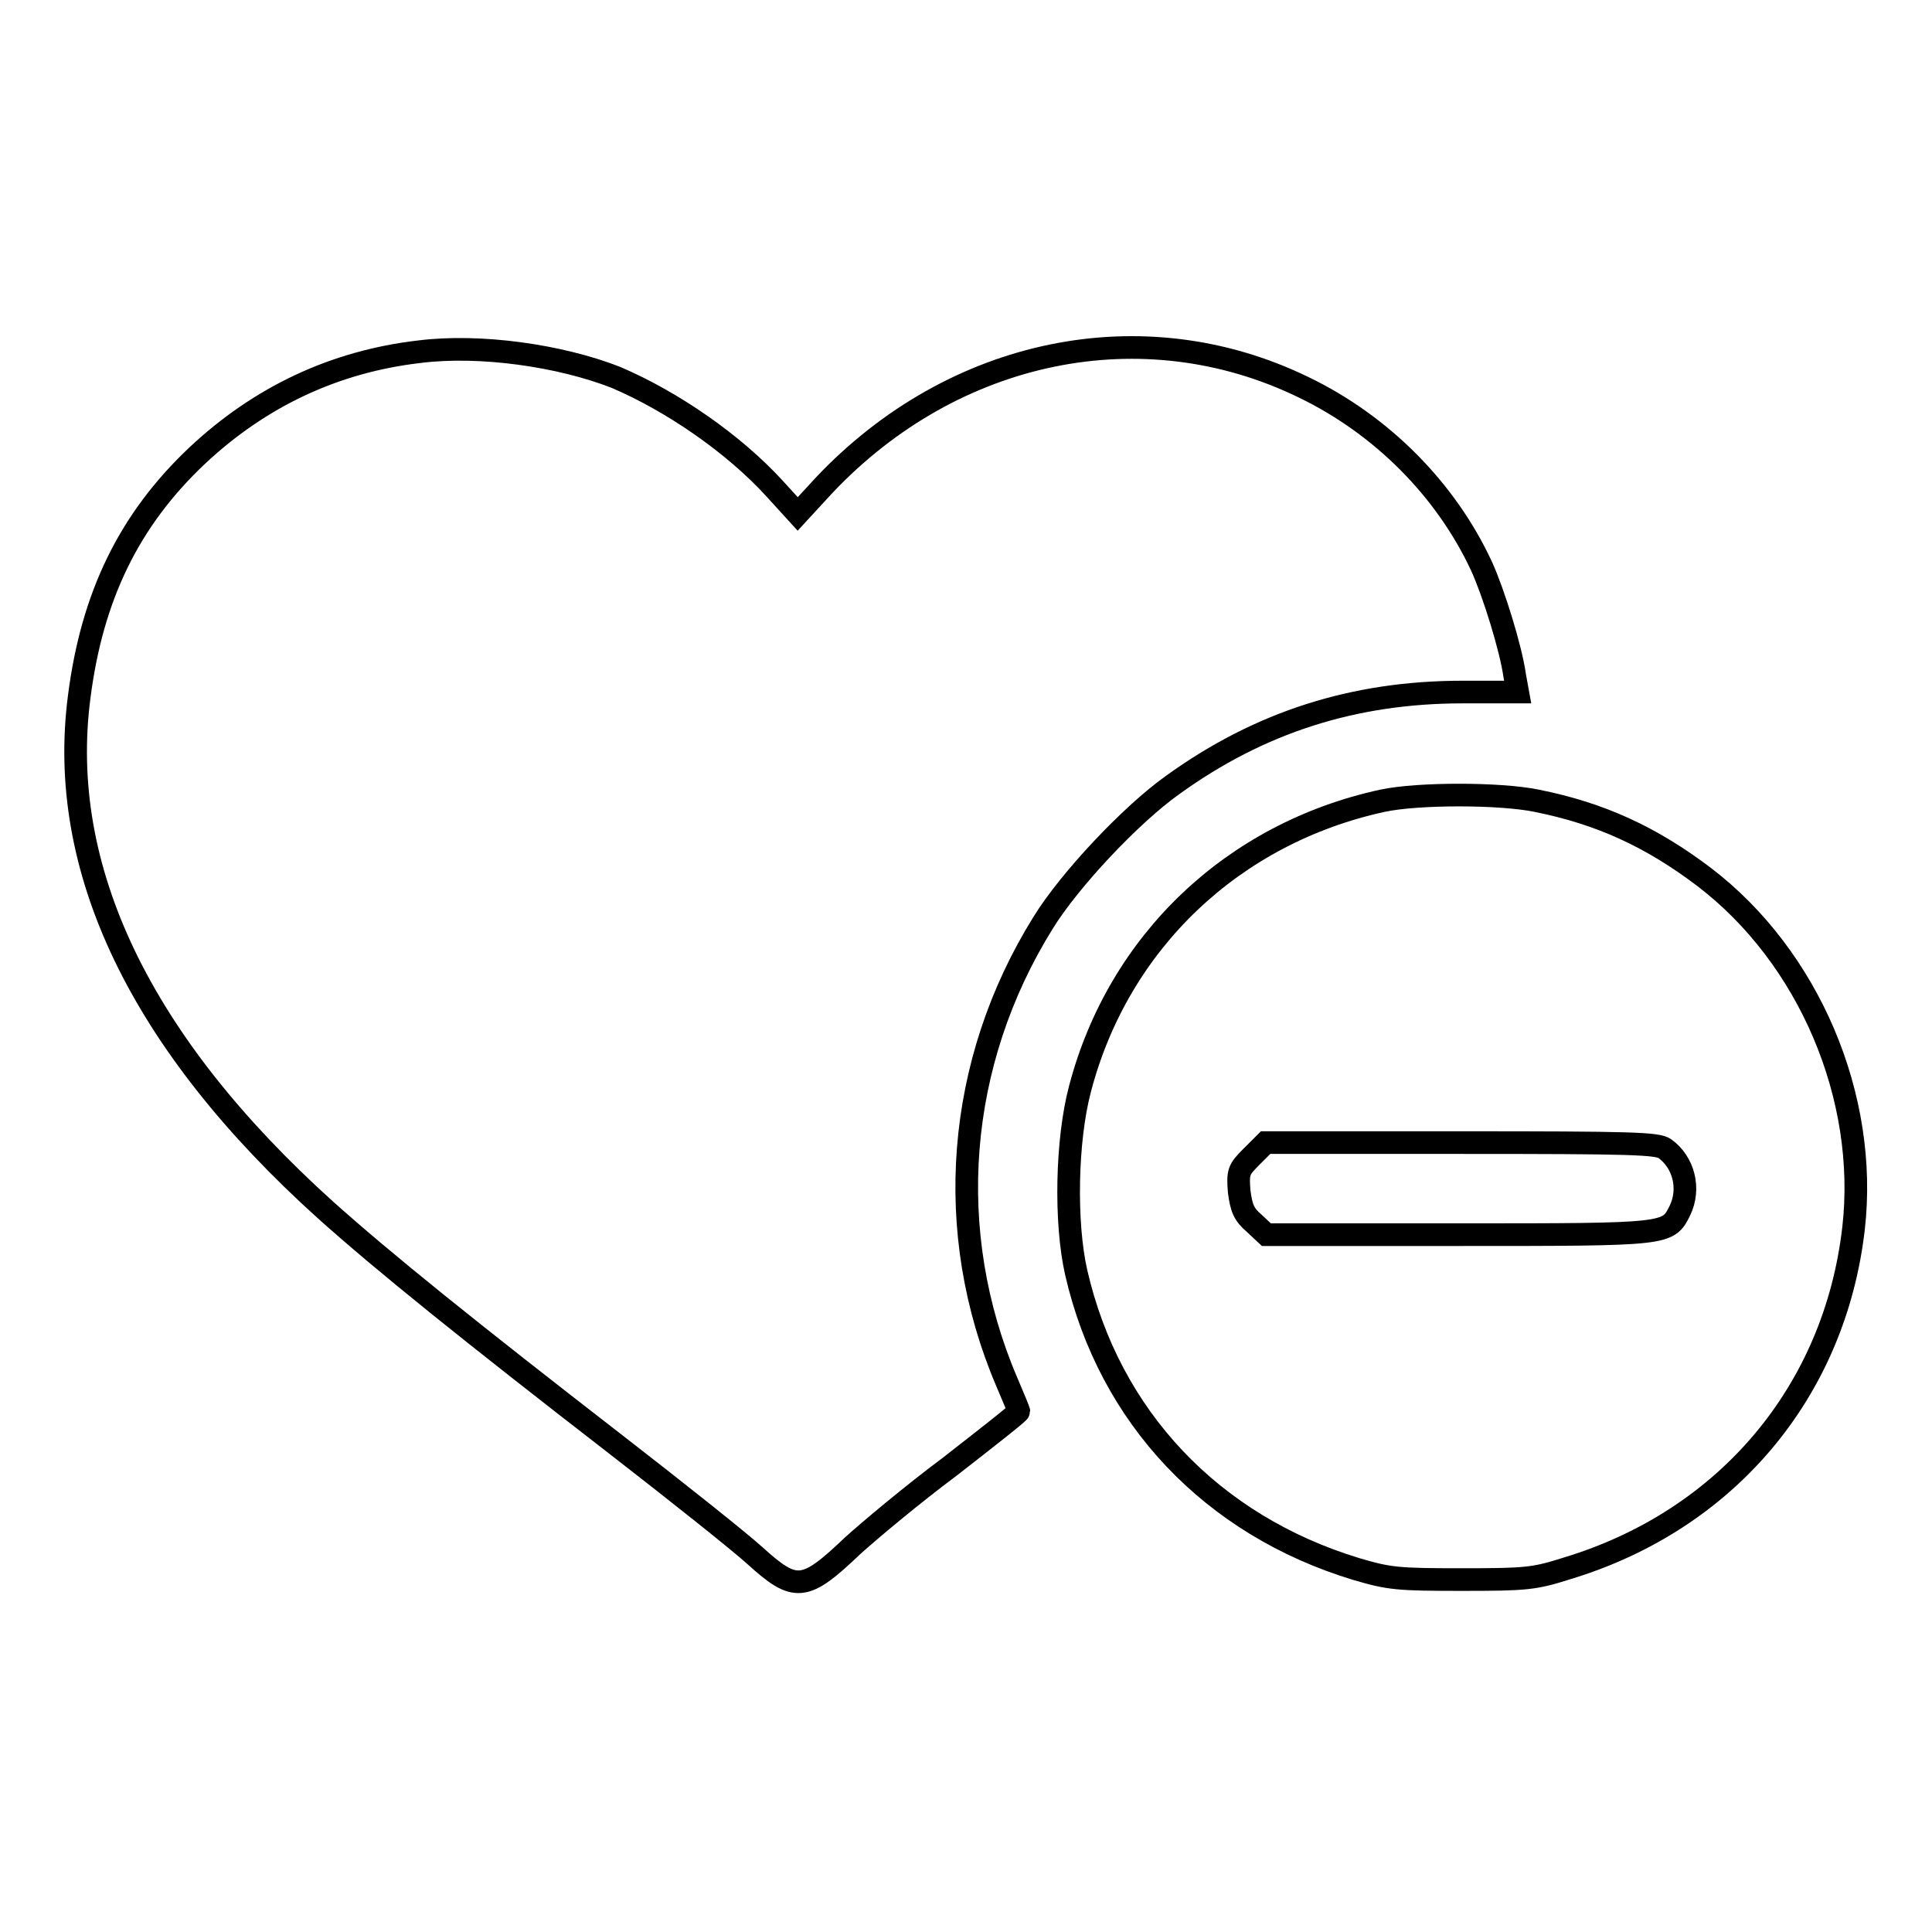
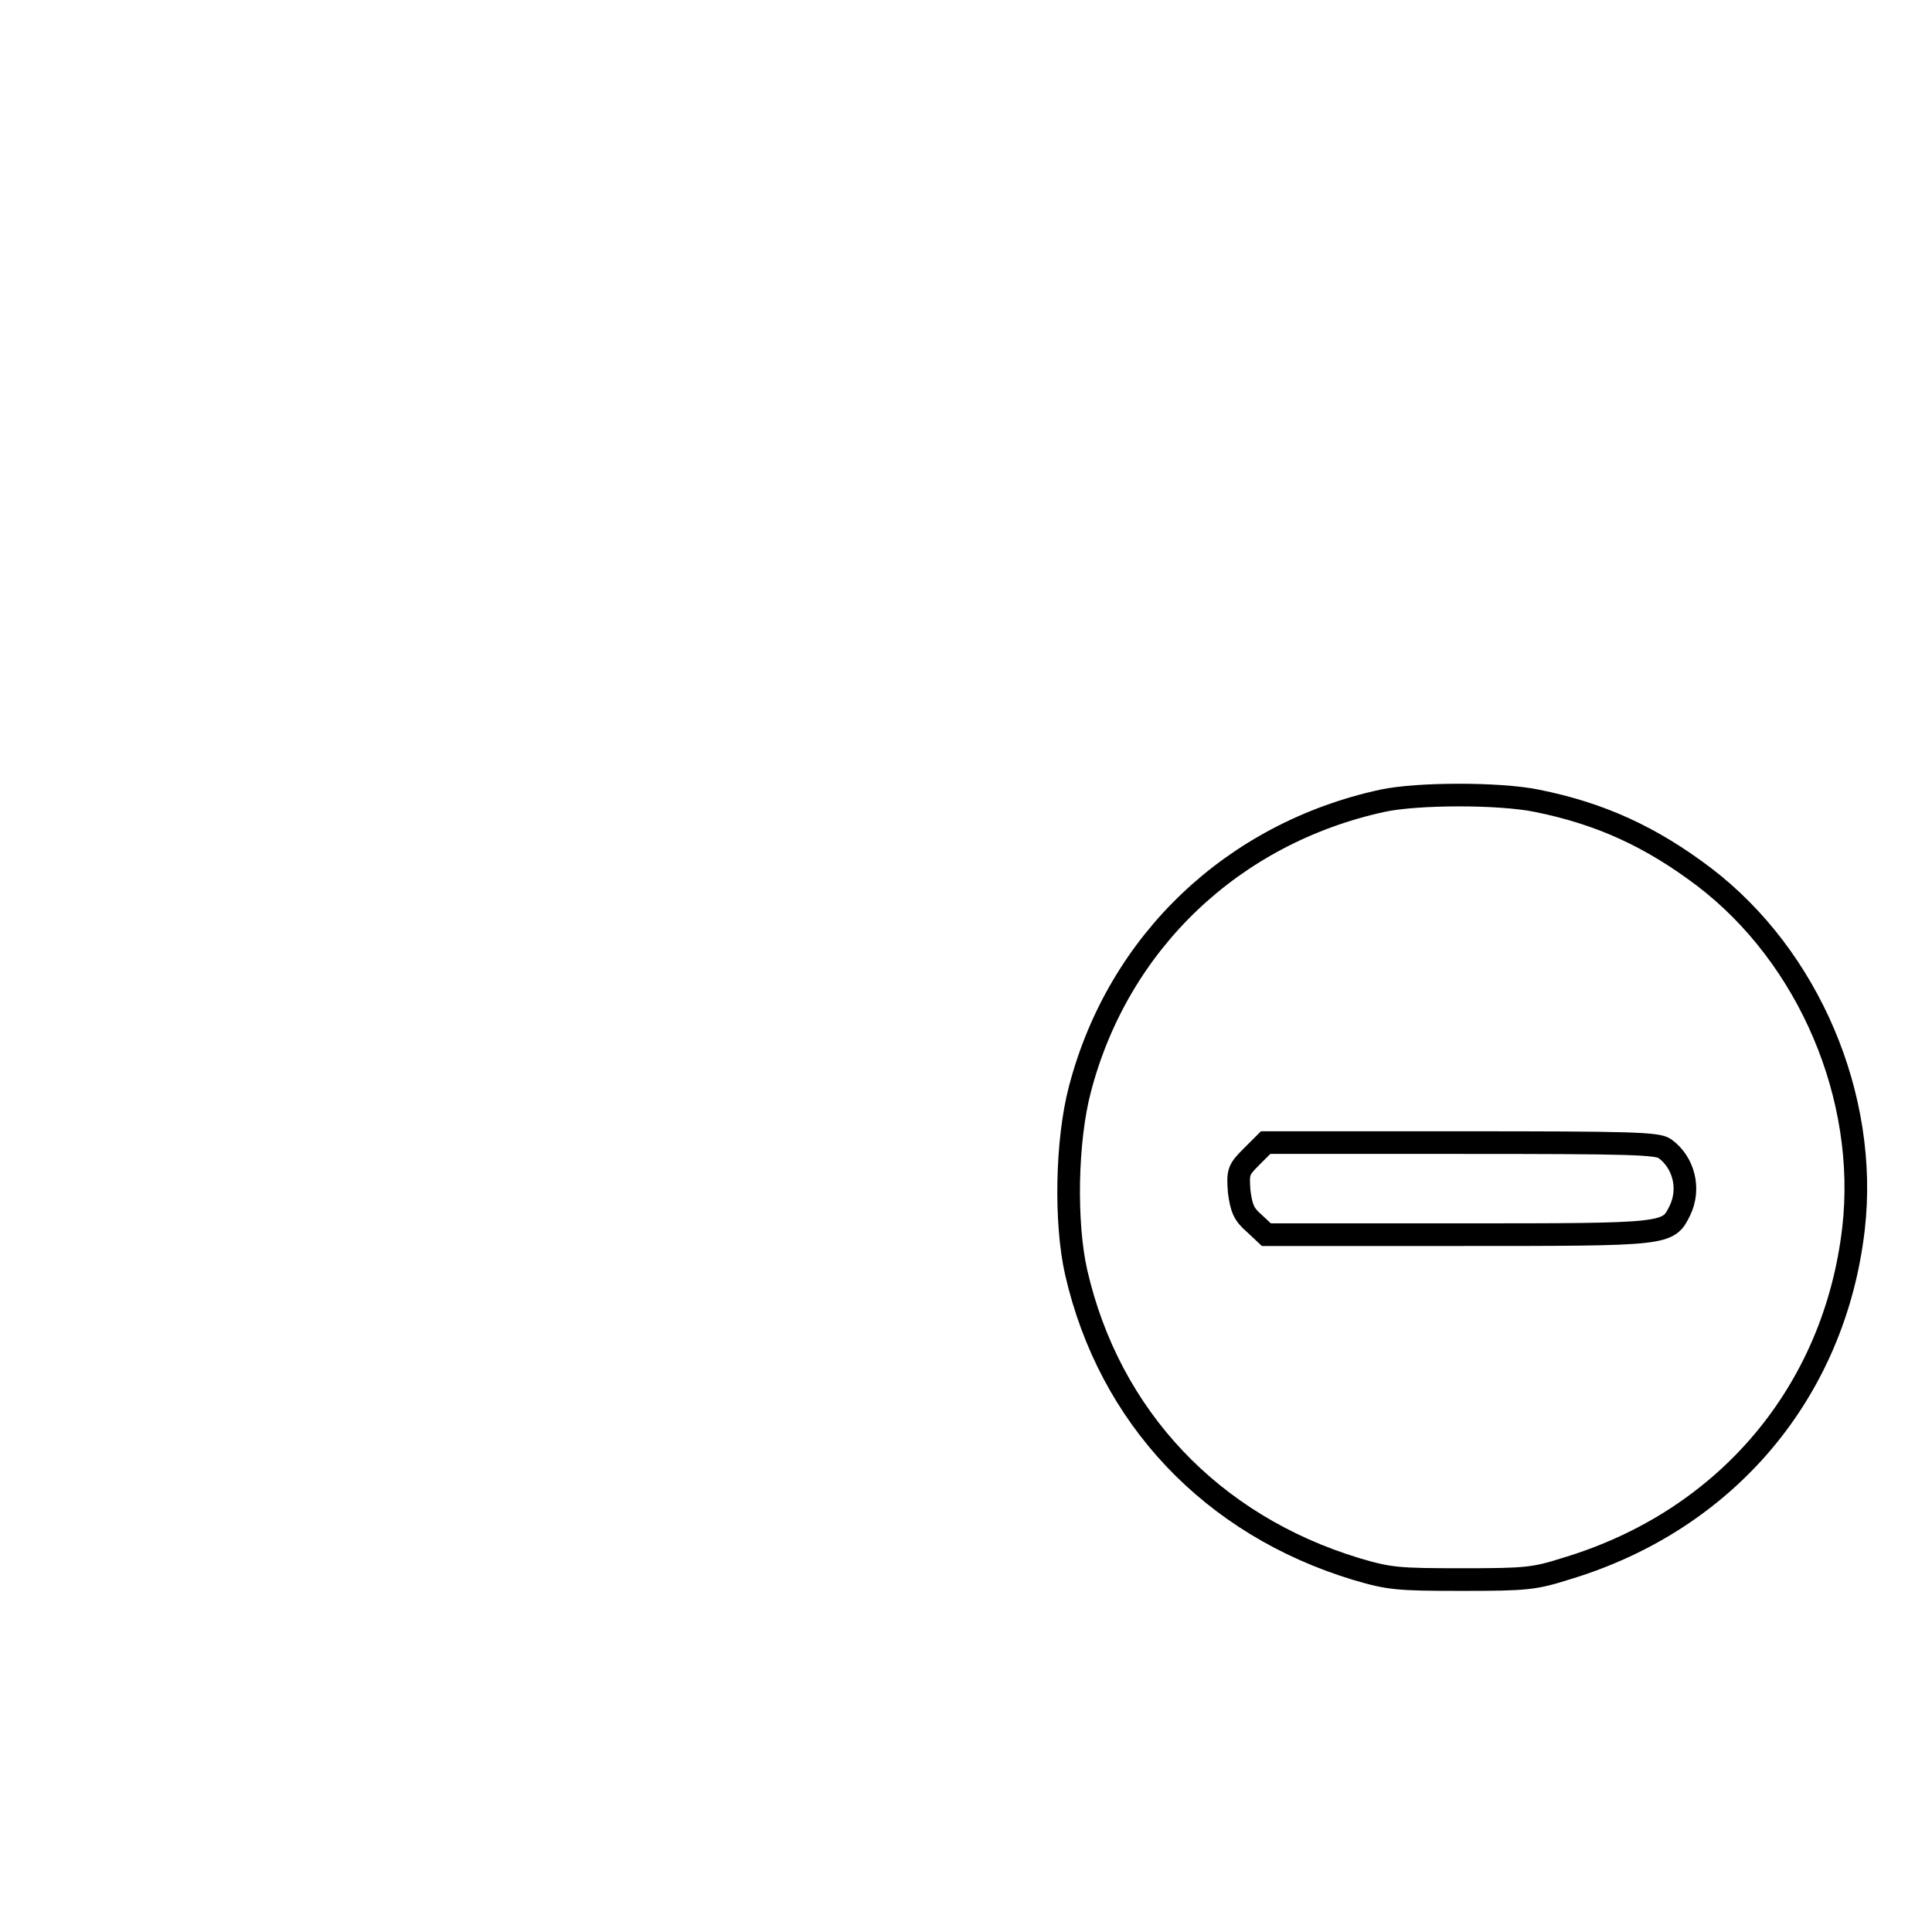
<svg xmlns="http://www.w3.org/2000/svg" version="1.1" x="0px" y="0px" viewBox="0 0 256 256" enable-background="new 0 0 256 256" xml:space="preserve">
  <g>
    <g>
      <g>
-         <path stroke-width="3" fill-opacity="0" stroke="#000000" d="M55.6,46.6c-11.3,1.3-21.2,6-29.5,13.8C17.1,68.9,12.2,79,10.5,92.3c-3,22.8,8.1,45.9,32.6,68c7.7,6.9,19,16,38.5,31.1c8,6.2,16.3,12.8,18.4,14.7c5.4,4.9,6.6,4.8,13-1.3c2.1-1.9,7.8-6.7,12.9-10.5c5-3.9,9.1-7.1,9.1-7.3c0-0.1-0.7-1.8-1.6-3.9c-8.5-19.9-6.7-42.3,4.8-60.8c3.5-5.7,11.7-14.4,17.2-18.3c11.5-8.3,24-12.3,38.4-12.3h7.3l-0.4-2.2c-0.5-3.6-2.8-11-4.4-14.5c-4.7-10.1-13.2-18.7-23.6-23.7c-21.2-10.3-46.3-5.2-63.5,13l-3.5,3.8l-3.1-3.4c-5.4-5.9-13.5-11.5-21-14.7C74.2,47.1,63.6,45.6,55.6,46.6z" />
        <path stroke-width="3" fill-opacity="0" stroke="#000000" d="M183.2,106.1c-19.8,4.3-35,18.7-40.1,38.2c-1.8,6.8-2,17.7-0.5,24.3c4.4,19.2,18,33.5,37.1,39.3c4.4,1.3,5.5,1.4,14,1.4c8.6,0,9.6-0.1,14-1.5c21.1-6.4,35.4-23.4,37.9-45c2-17.4-5.9-36-19.8-46.6c-7-5.3-13.7-8.4-22.2-10.1C198.7,105.1,187.9,105.1,183.2,106.1z M220.6,152.2c2.5,1.8,3.4,5.3,2,8.2c-1.6,3.2-1.4,3.2-29.3,3.2h-25.5l-1.6-1.5c-1.4-1.2-1.7-2-2-4.2c-0.2-2.6-0.1-2.9,1.6-4.6l1.9-1.9h25.9C216.2,151.4,219.6,151.5,220.6,152.2z" />
      </g>
    </g>
  </g>
</svg>